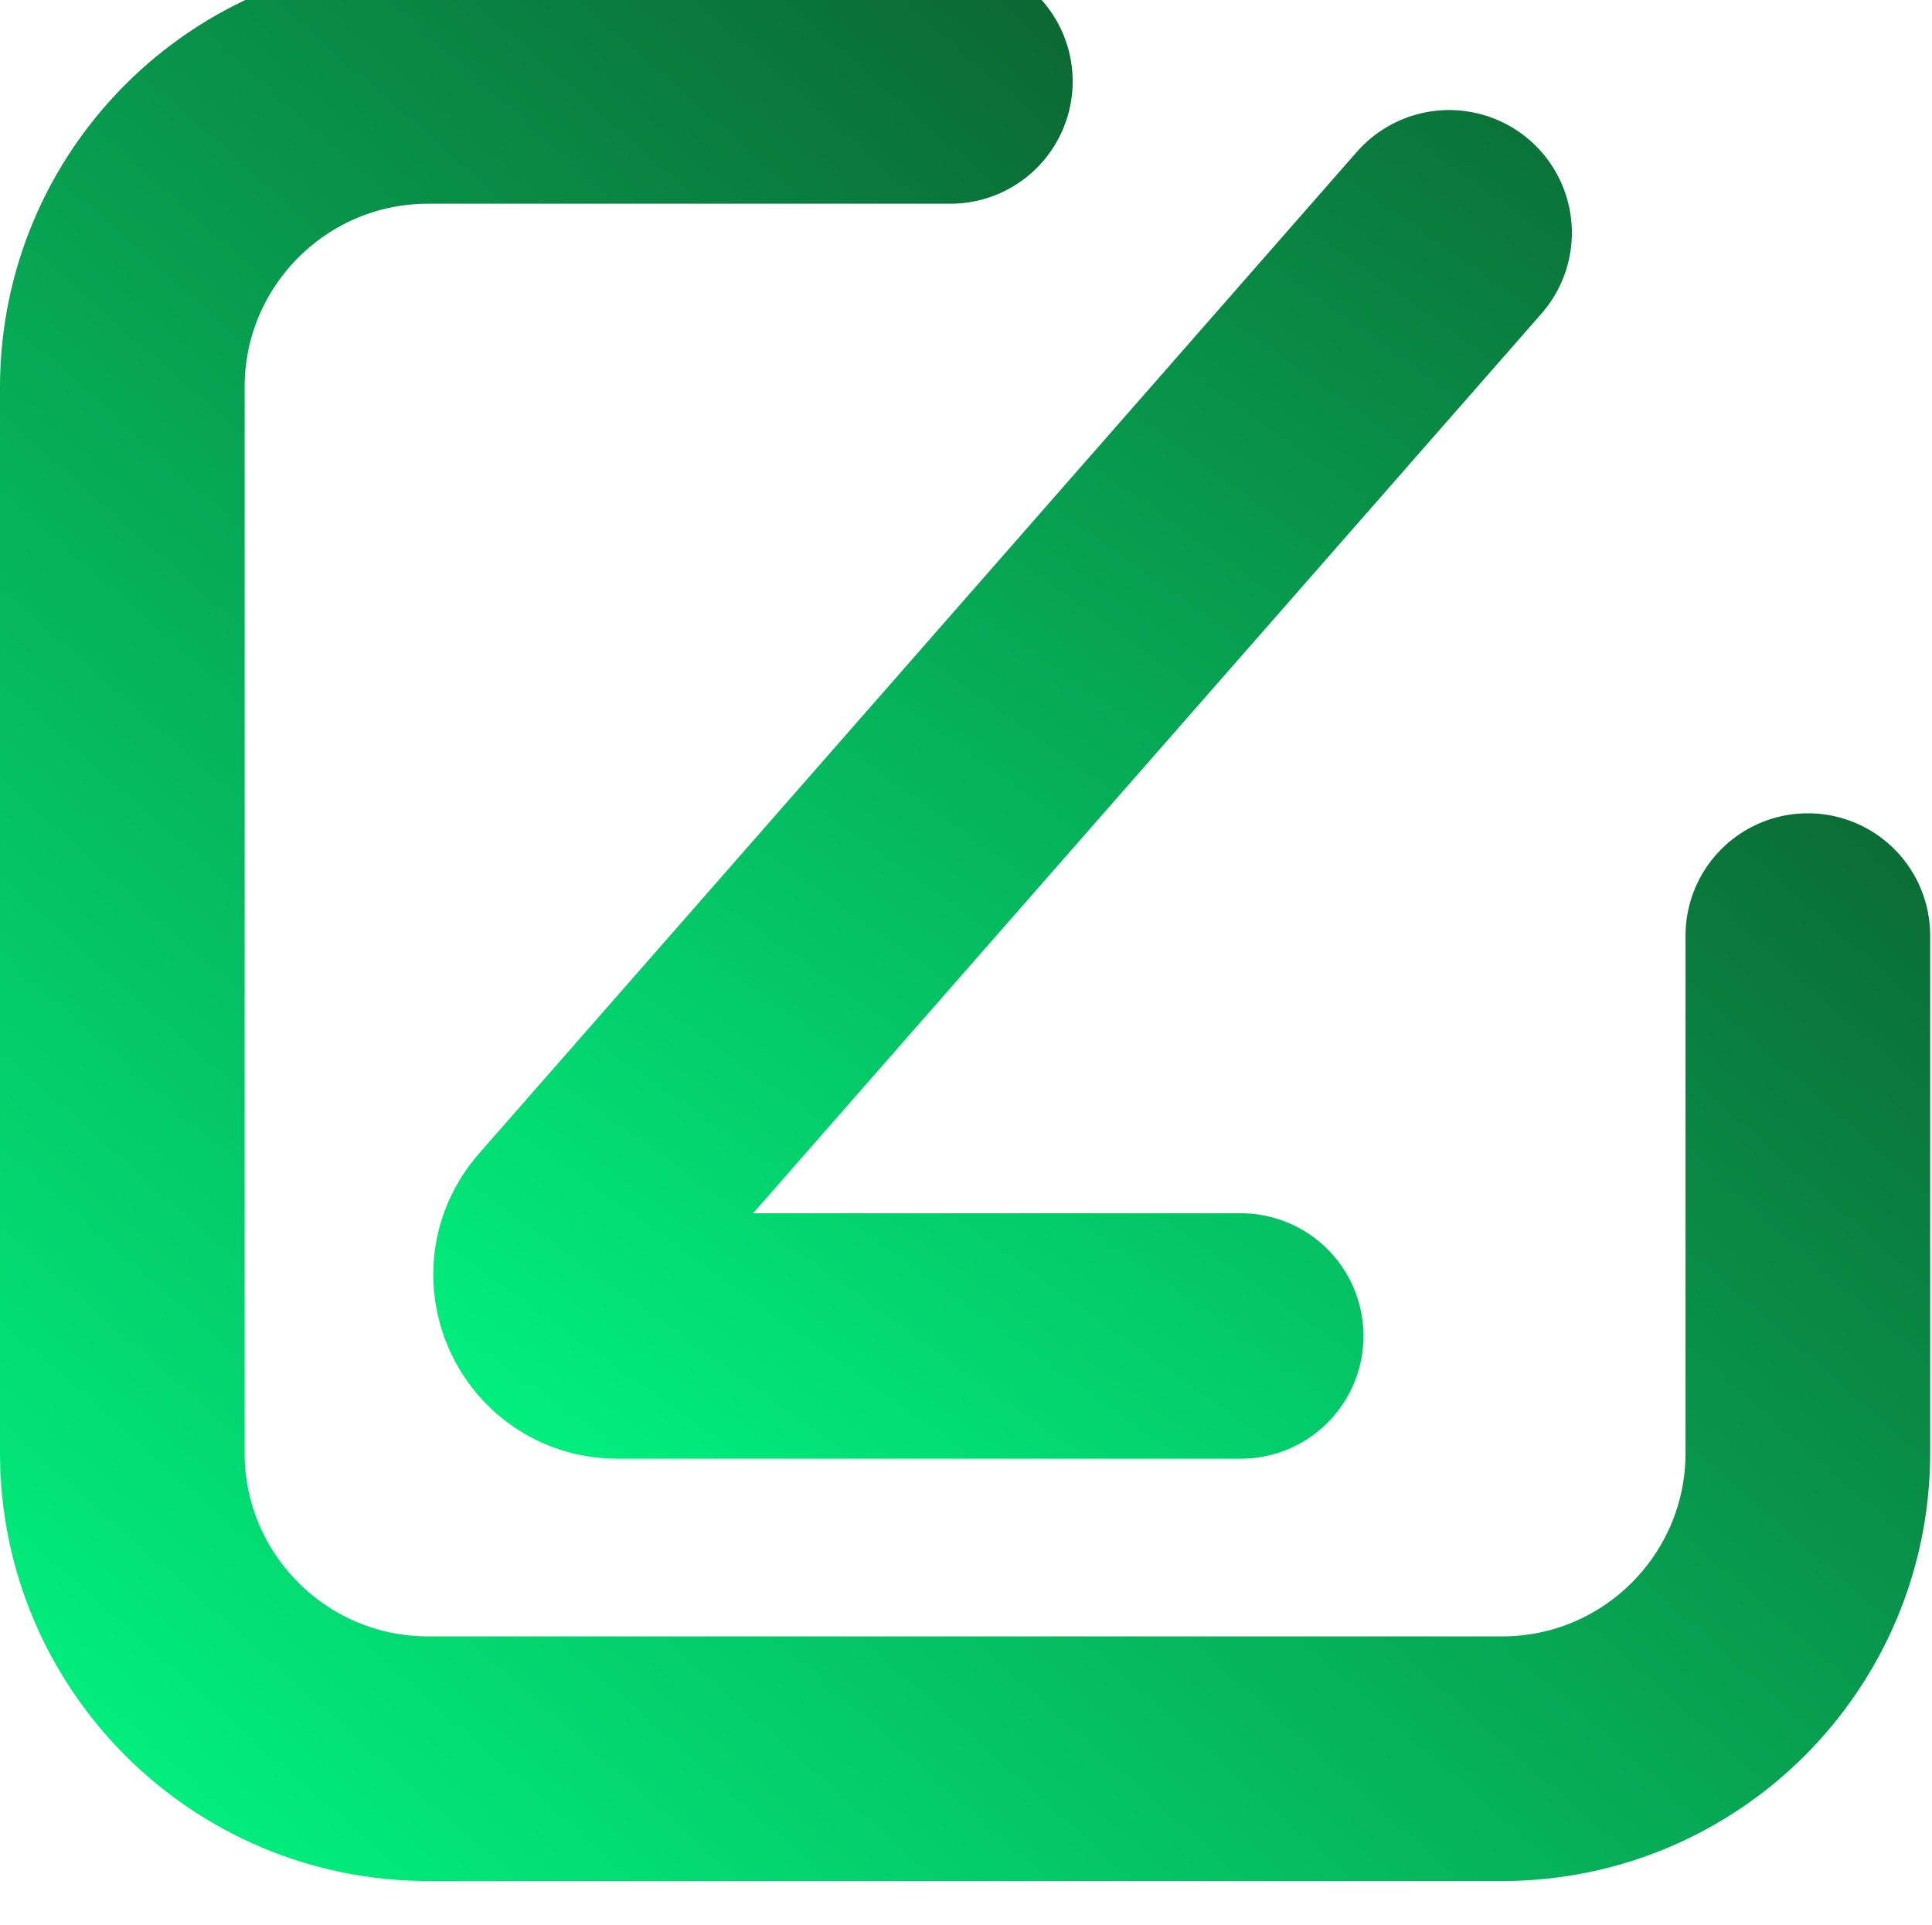
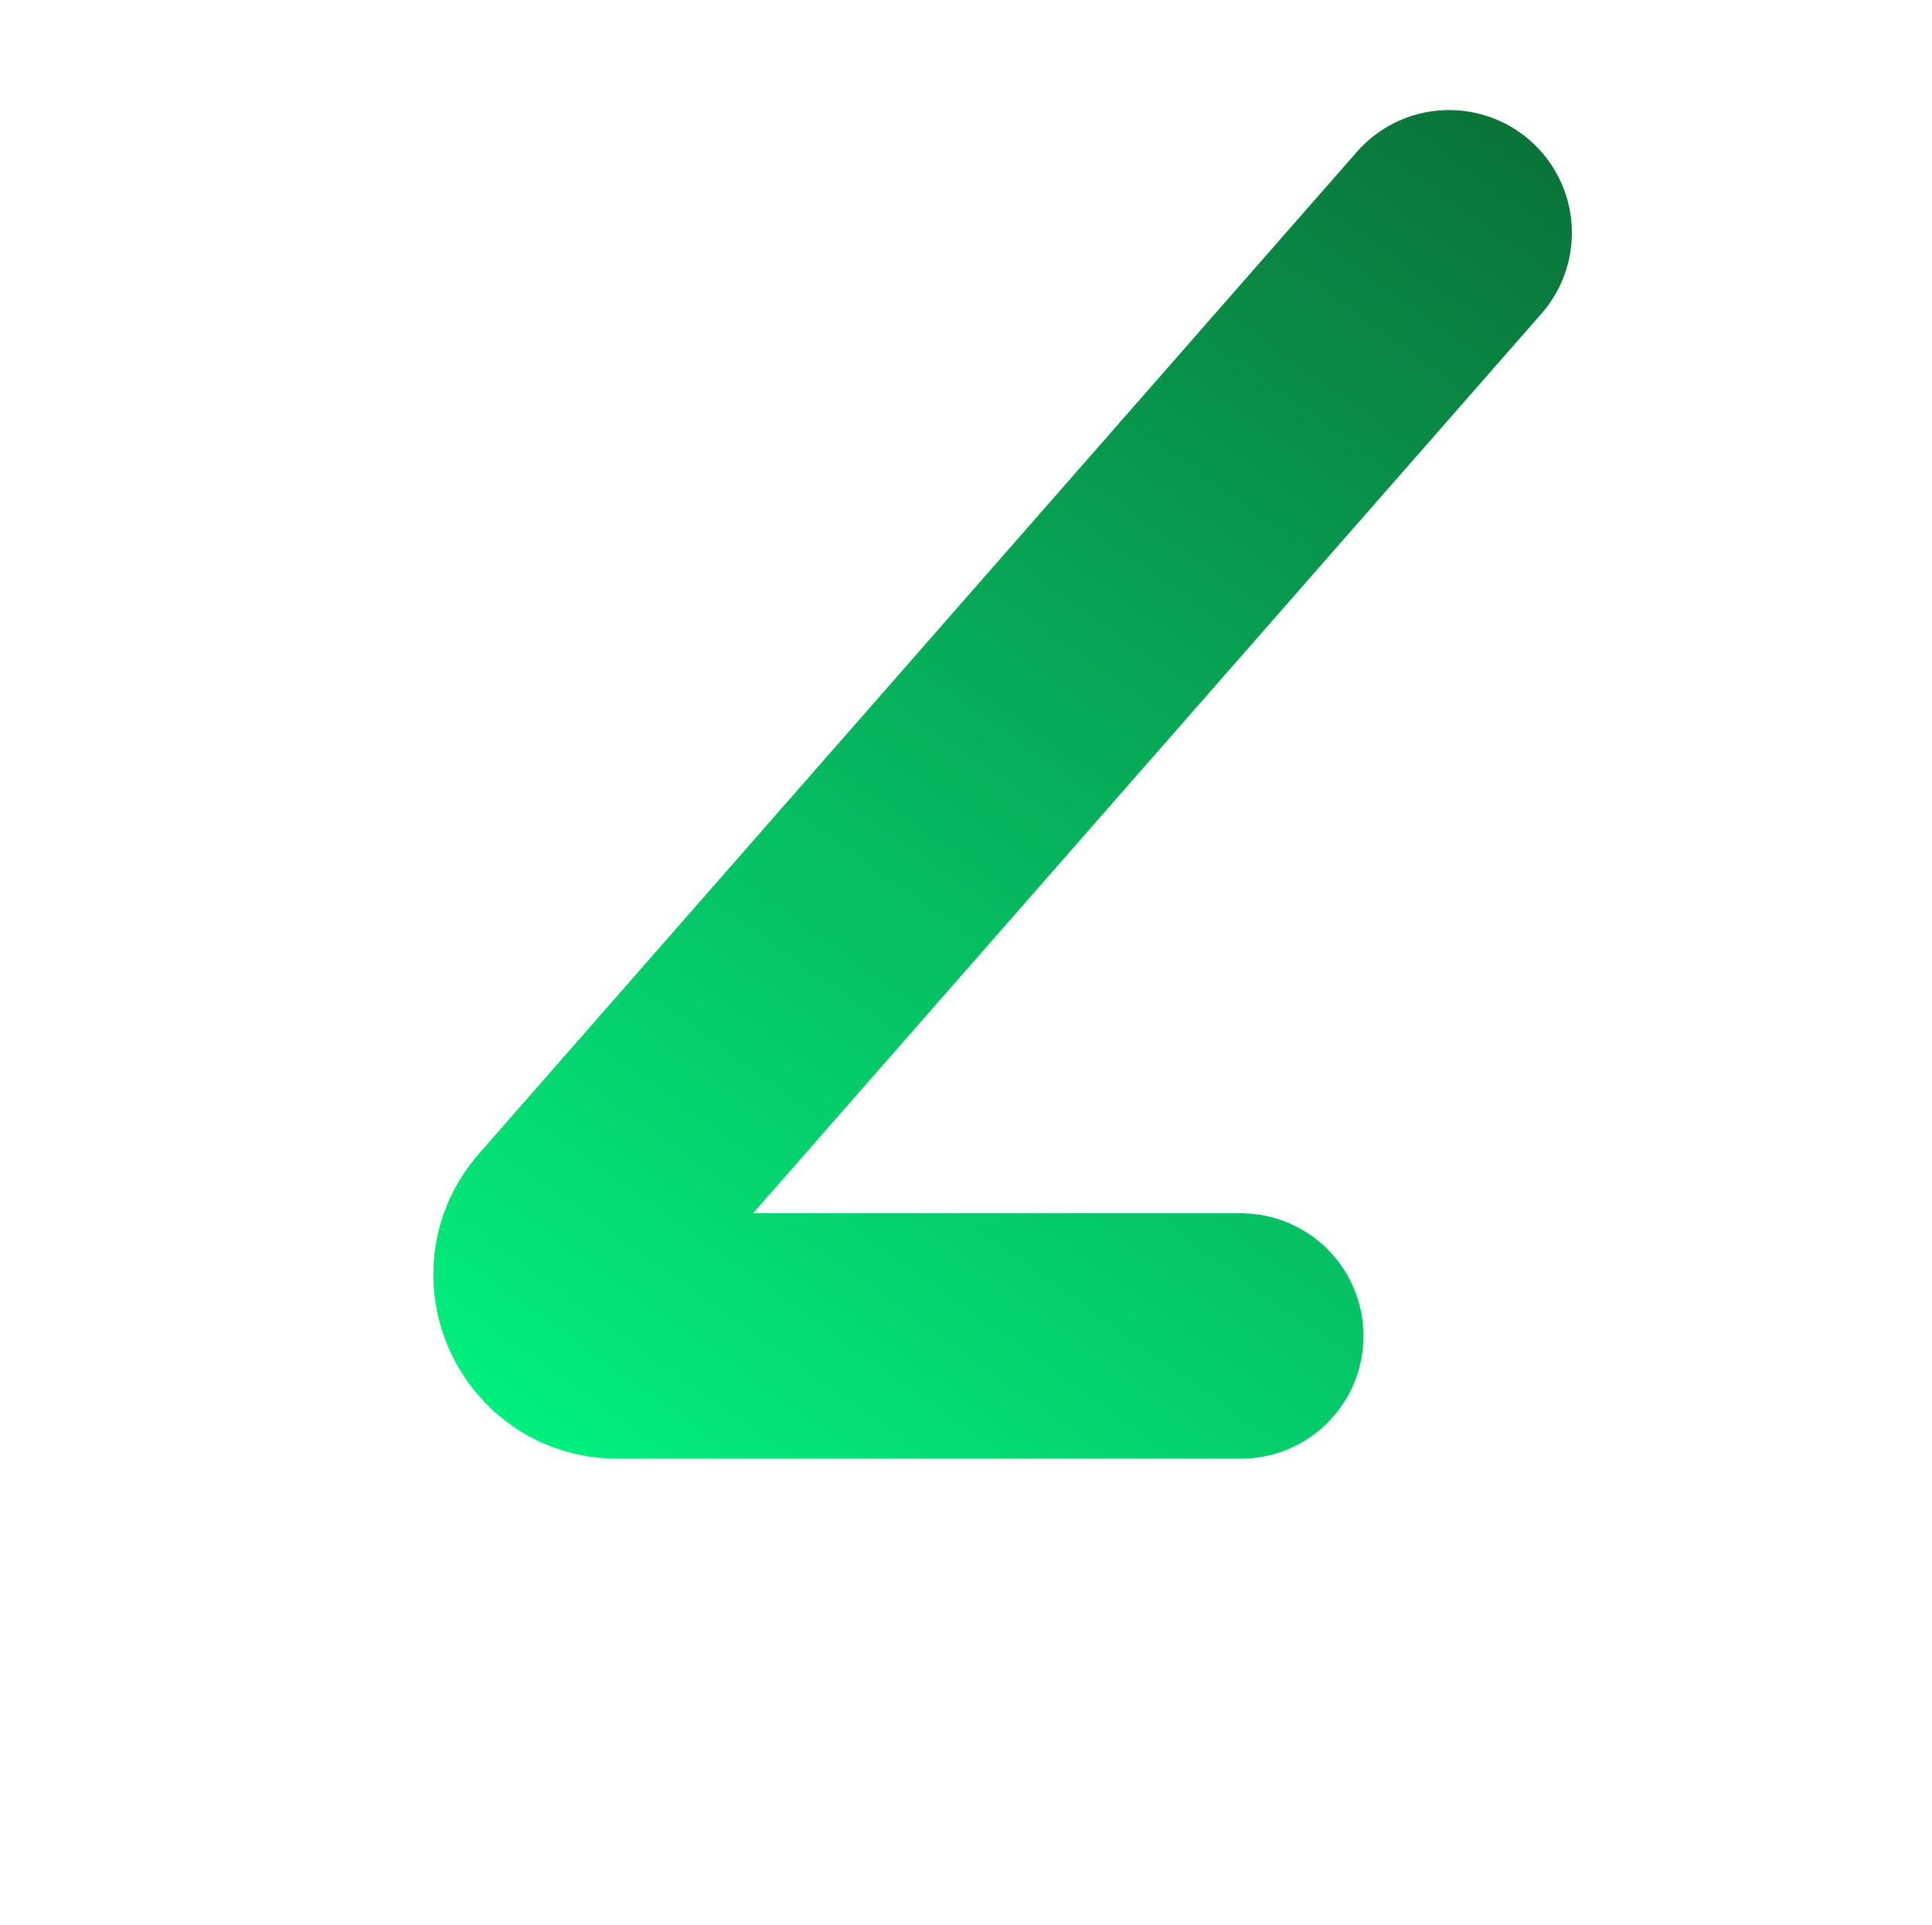
<svg xmlns="http://www.w3.org/2000/svg" width="569" height="567" viewBox="0 0 569 567" fill="none">
  <g filter="url(#filter0_i_2034_96)">
-     <path d="M279.894 36.026H126.092C76.35 36.026 36.026 76.35 36.026 126.092V439.961C36.026 489.703 76.35 530.026 126.092 530.026H442.371C492.112 530.026 532.436 489.703 532.436 439.961V287.605" stroke="url(#paint0_linear_2034_96)" stroke-width="72.052" stroke-linecap="round" />
-   </g>
+     </g>
  <g filter="url(#filter1_i_2034_96)">
    <path d="M426.791 80.606L168.245 375.636C158.041 387.28 166.31 405.521 181.792 405.521H365.418" stroke="url(#paint1_linear_2034_96)" stroke-width="72.293" stroke-linecap="round" />
  </g>
  <defs>
    <filter id="filter0_i_2034_96" x="0" y="-12.049" width="568.462" height="578.102" filterUnits="userSpaceOnUse" color-interpolation-filters="sRGB">
      <feFlood flood-opacity="0" result="BackgroundImageFix" />
      <feBlend mode="normal" in="SourceGraphic" in2="BackgroundImageFix" result="shape" />
      <feColorMatrix in="SourceAlpha" type="matrix" values="0 0 0 0 0 0 0 0 0 0 0 0 0 0 0 0 0 0 127 0" result="hardAlpha" />
      <feOffset dy="-12.049" />
      <feGaussianBlur stdDeviation="6.024" />
      <feComposite in2="hardAlpha" operator="arithmetic" k2="-1" k3="1" />
      <feColorMatrix type="matrix" values="0 0 0 0 0 0 0 0 0 0 0 0 0 0 0 0 0 0 0.25 0" />
      <feBlend mode="normal" in2="shape" result="effect1_innerShadow_2034_96" />
    </filter>
    <filter id="filter1_i_2034_96" x="127.527" y="32.411" width="335.411" height="409.256" filterUnits="userSpaceOnUse" color-interpolation-filters="sRGB">
      <feFlood flood-opacity="0" result="BackgroundImageFix" />
      <feBlend mode="normal" in="SourceGraphic" in2="BackgroundImageFix" result="shape" />
      <feColorMatrix in="SourceAlpha" type="matrix" values="0 0 0 0 0 0 0 0 0 0 0 0 0 0 0 0 0 0 127 0" result="hardAlpha" />
      <feOffset dy="-12.049" />
      <feGaussianBlur stdDeviation="6.024" />
      <feComposite in2="hardAlpha" operator="arithmetic" k2="-1" k3="1" />
      <feColorMatrix type="matrix" values="0 0 0 0 0 0 0 0 0 0 0 0 0 0 0 0 0 0 0.25 0" />
      <feBlend mode="normal" in2="shape" result="effect1_innerShadow_2034_96" />
    </filter>
    <linearGradient id="paint0_linear_2034_96" x1="532.026" y1="-18.974" x2="-7.766" y2="591.118" gradientUnits="userSpaceOnUse">
      <stop stop-color="#0E401B" />
      <stop offset="1" stop-color="#00FF87" />
    </linearGradient>
    <linearGradient id="paint1_linear_2034_96" x1="561.526" y1="-114.474" x2="127.379" y2="493.88" gradientUnits="userSpaceOnUse">
      <stop stop-color="#0E401B" />
      <stop offset="1" stop-color="#00FF87" />
    </linearGradient>
  </defs>
</svg>